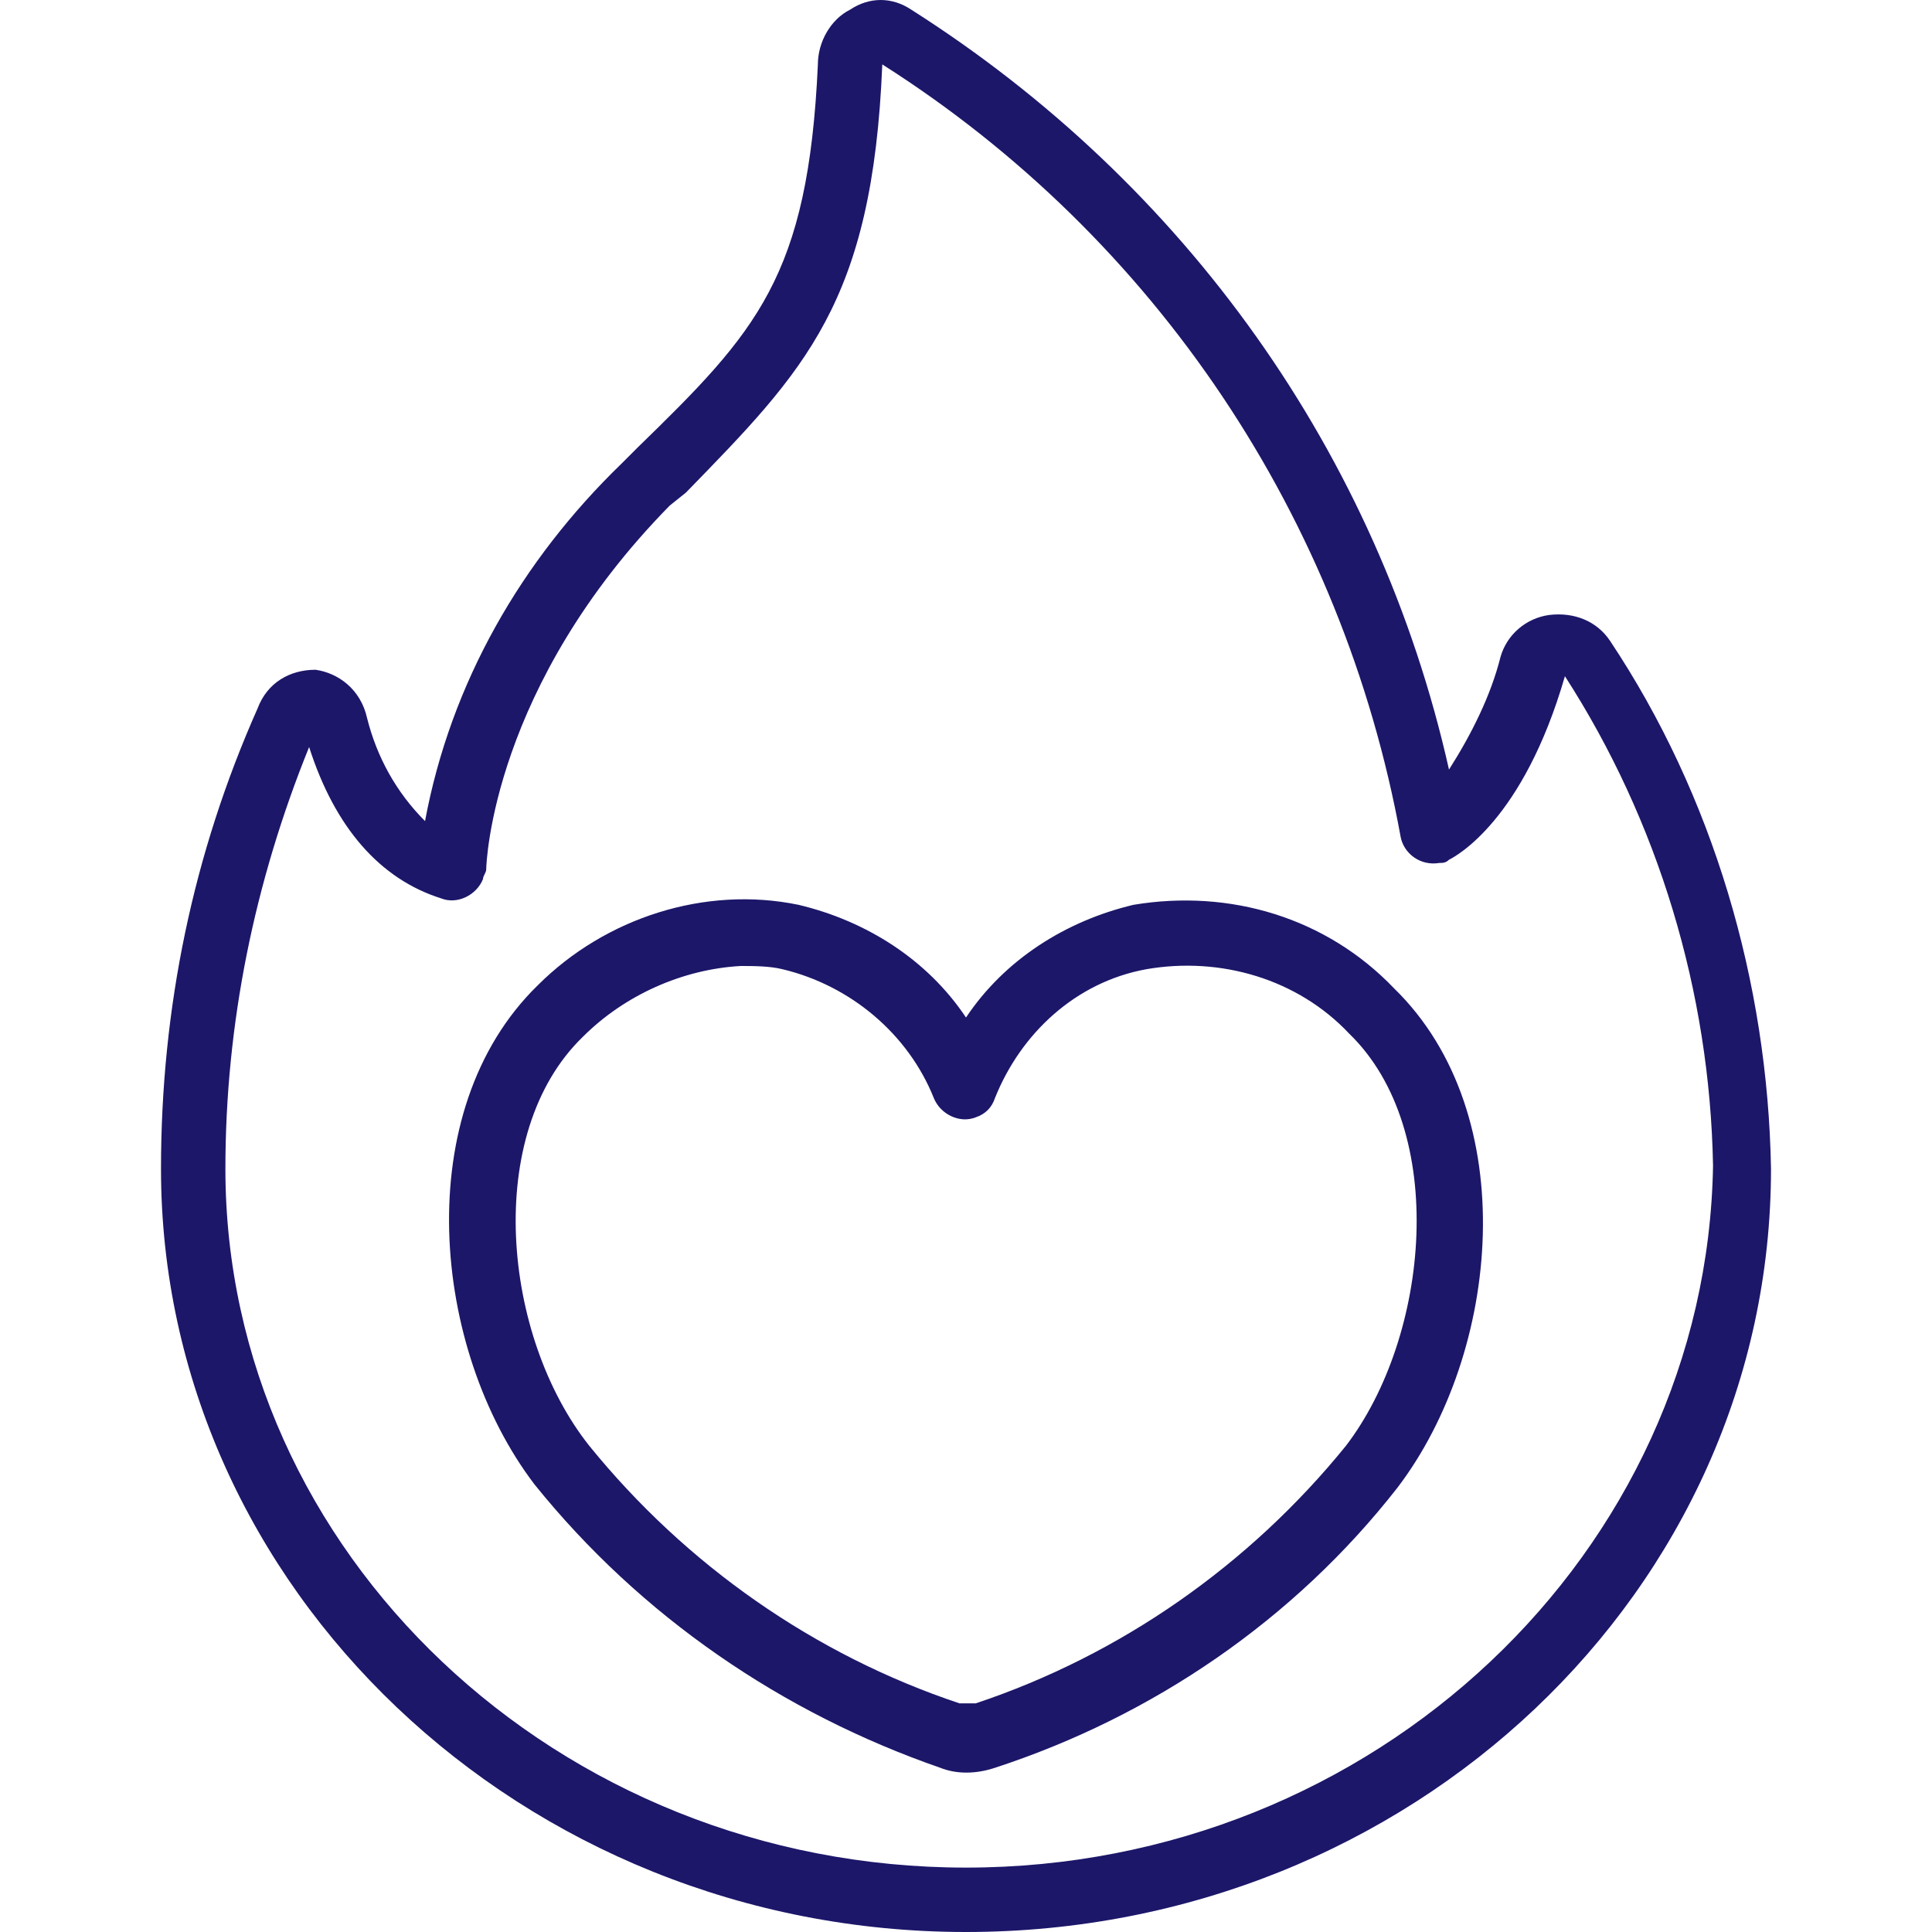
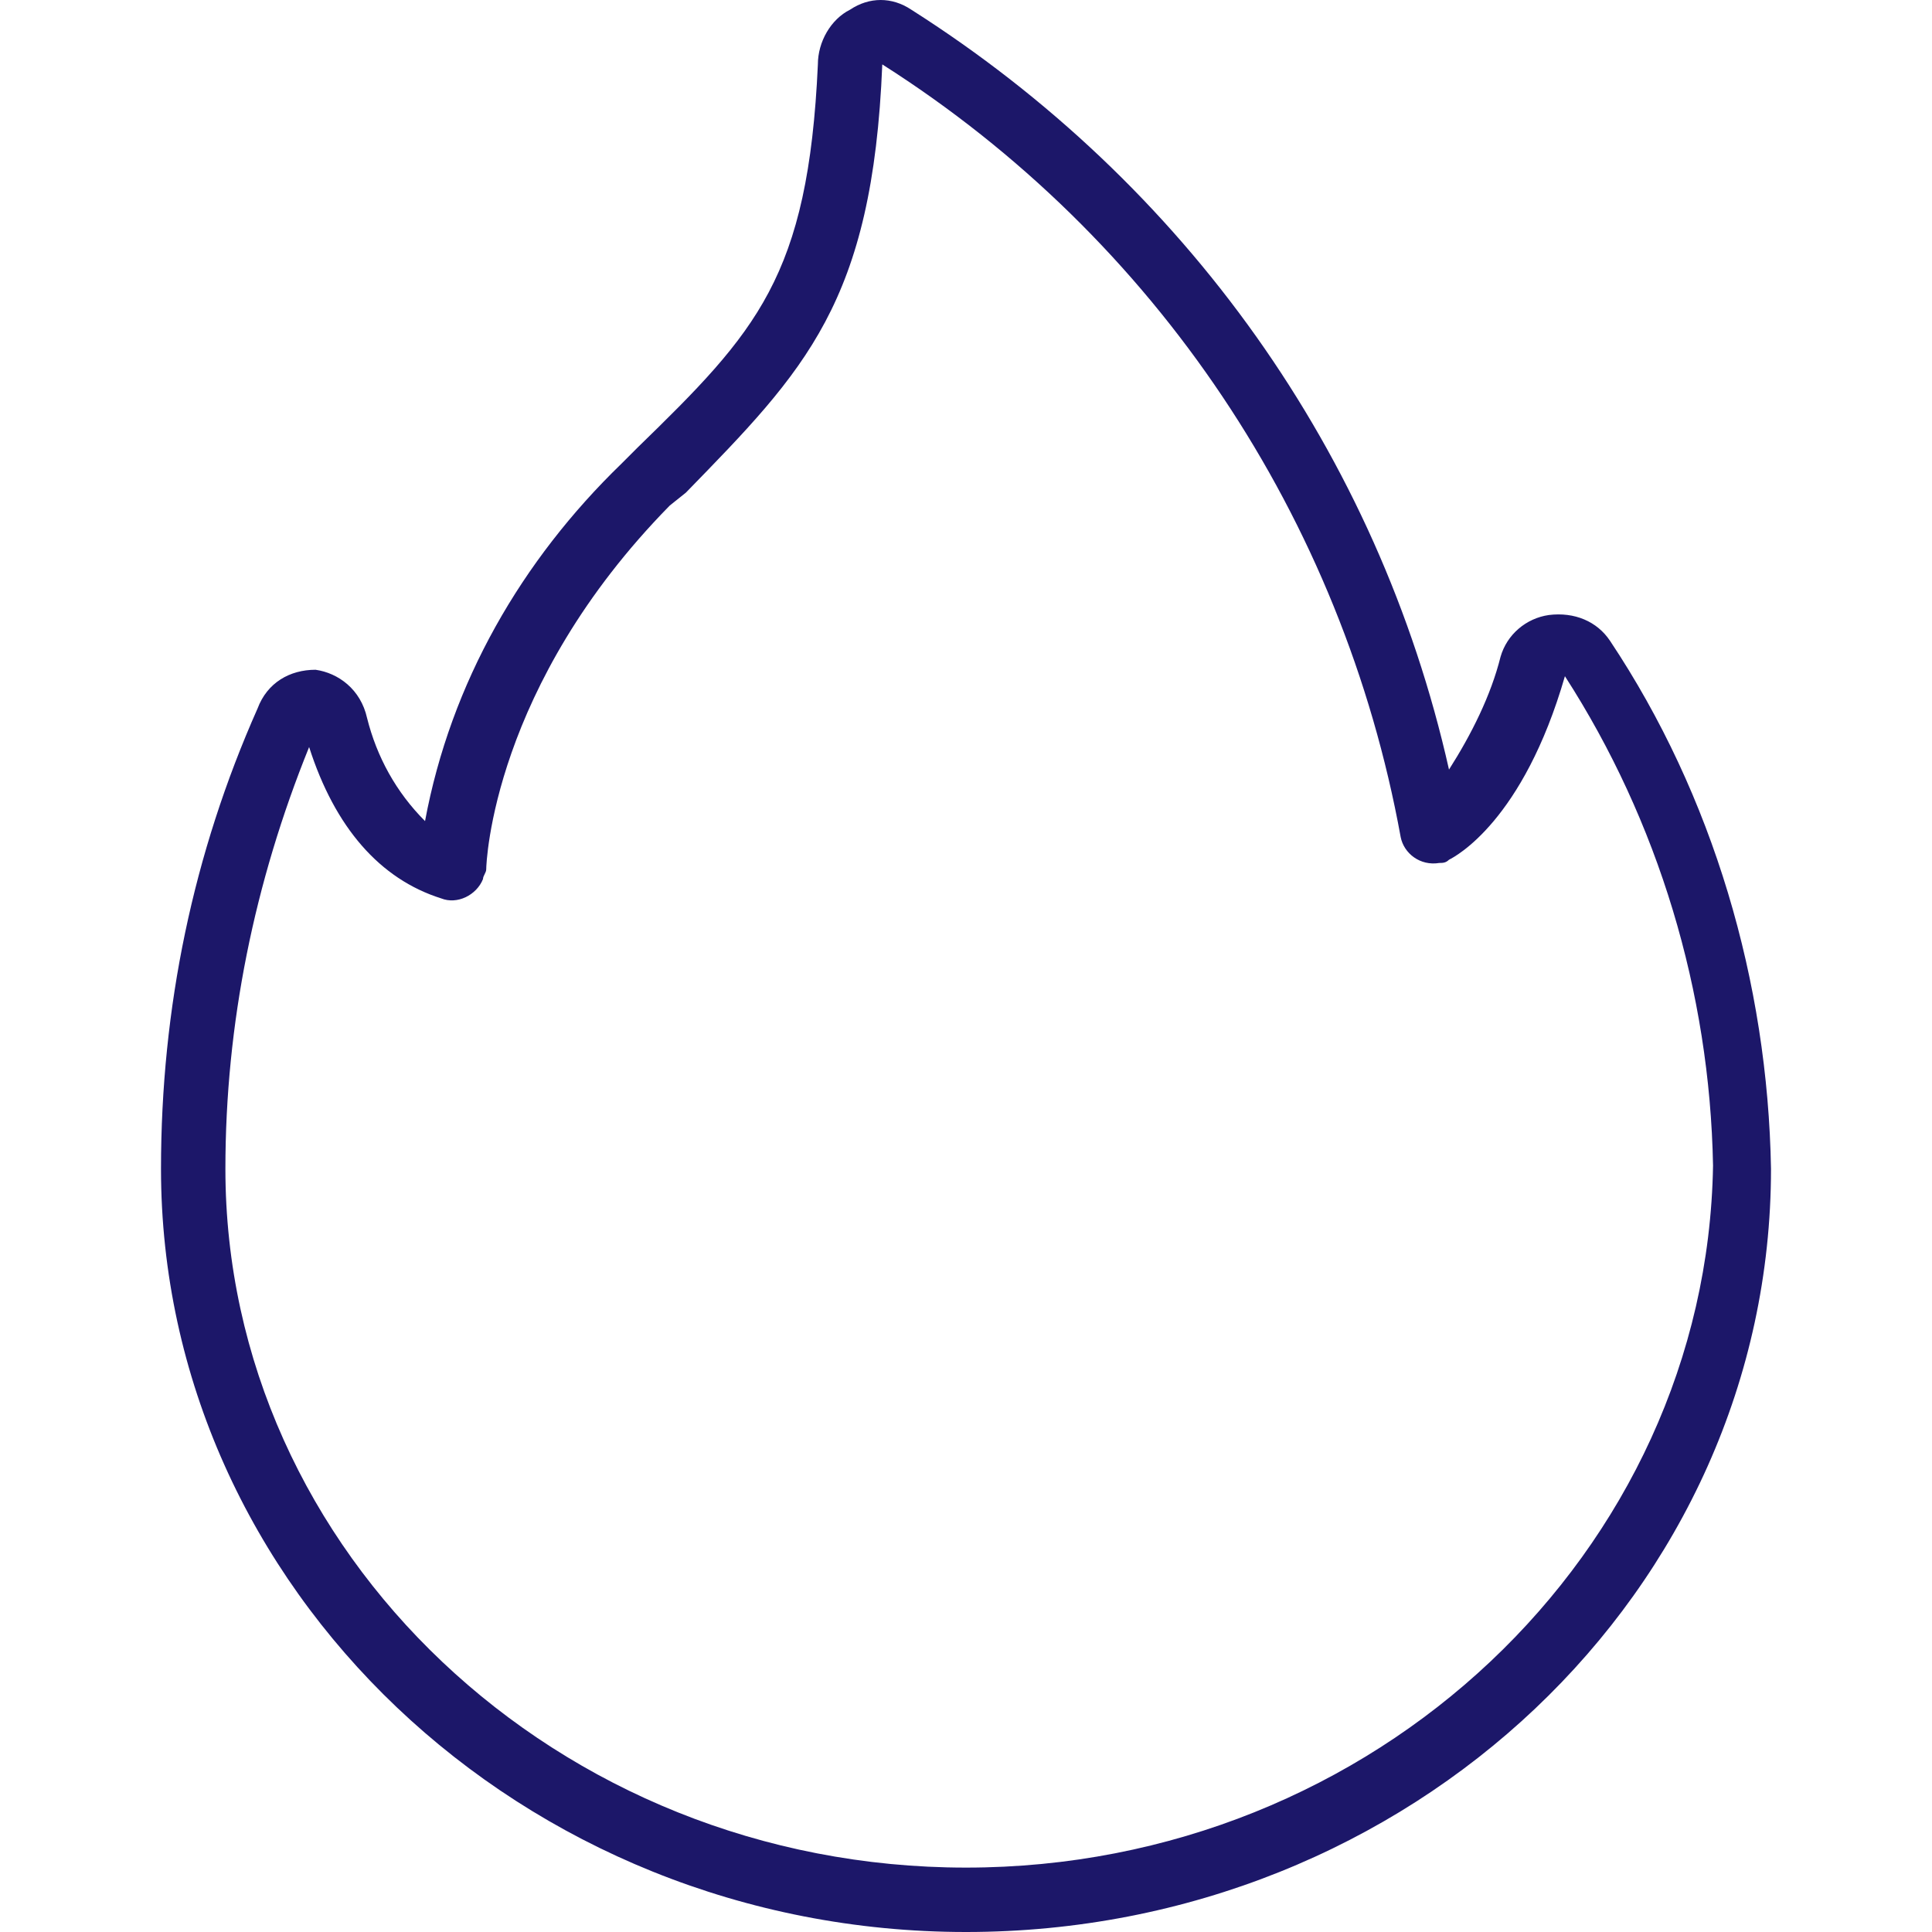
<svg xmlns="http://www.w3.org/2000/svg" version="1.1" id="Icons" x="0px" y="0px" viewBox="0 0 60 60" style="enable-background:new 0 0 60 60;" xml:space="preserve">
  <style type="text/css">
	.st0{fill:#1C1769;}
</style>
  <g>
    <path class="st0" d="M9.8,20.8C9,20.8,8.3,21.2,8,22C6,26.5,5,31.3,5,36.3C5,49.3,16.2,60,30,60s25-10.6,25-23.7   c-0.1-5.8-1.8-11.6-5-16.4c-0.4-0.6-1.1-0.9-1.9-0.8c-0.7,0.1-1.3,0.6-1.5,1.3c-0.3,1.2-0.9,2.4-1.6,3.5   c-2.2-9.8-8.2-18.2-16.7-23.6c-0.6-0.4-1.3-0.4-1.9,0c-0.6,0.3-1,1-1,1.7c-0.3,6.6-1.9,8.3-5.6,11.9l-0.5,0.5   c-3.1,3-5.3,6.8-6.1,11.1c-0.9-0.9-1.5-2-1.8-3.2C11.2,21.4,10.5,20.9,9.8,20.8z M13.7,27.9c0.5,0.2,1.1-0.1,1.3-0.6   c0-0.1,0.1-0.2,0.1-0.3c0-0.2,0.2-5.7,5.7-11.3l0.5-0.4C25,11.5,27.1,9.4,27.4,2c8.5,5.4,14.3,14.1,16.1,24   c0.1,0.5,0.6,0.9,1.2,0.8c0.1,0,0.2,0,0.3-0.1c0.2-0.1,2.3-1.2,3.6-5.7c2.9,4.5,4.5,9.8,4.6,15.2C53,48.2,42.7,58,30,58   S7,48.2,7,36.3c0-4.5,0.9-8.9,2.6-13.1C10.4,25.7,11.8,27.3,13.7,27.9z" />
-     <path class="st0" d="M29.2,54.9c0.5,0.2,1.1,0.2,1.7,0c4.9-1.6,9.3-4.6,12.5-8.7c0,0,0,0,0,0c3.2-4.2,3.9-11.6-0.1-15.5   c-2.1-2.2-5.1-3.1-8.1-2.6c-2.1,0.5-4,1.7-5.2,3.5c-1.2-1.8-3.1-3-5.2-3.5c-2.9-0.6-6,0.4-8.1,2.5c-4,3.9-3.3,11.3-0.1,15.5   C19.9,50.2,24.3,53.2,29.2,54.9z M18.1,32.2c1.3-1.3,3.1-2.1,4.9-2.2c0.4,0,0.9,0,1.3,0.1c2.1,0.5,3.9,2,4.7,4   c0.2,0.5,0.8,0.8,1.3,0.6c0.3-0.1,0.5-0.3,0.6-0.6c0.8-2,2.5-3.6,4.7-4c2.3-0.4,4.7,0.3,6.3,2c3.1,3,2.5,9.4-0.1,12.8   c-3,3.7-7,6.5-11.5,8c-0.2,0-0.3,0-0.5,0c-4.5-1.5-8.5-4.3-11.5-8C15.6,41.5,15,35.2,18.1,32.2L18.1,32.2z" />
  </g>
</svg>